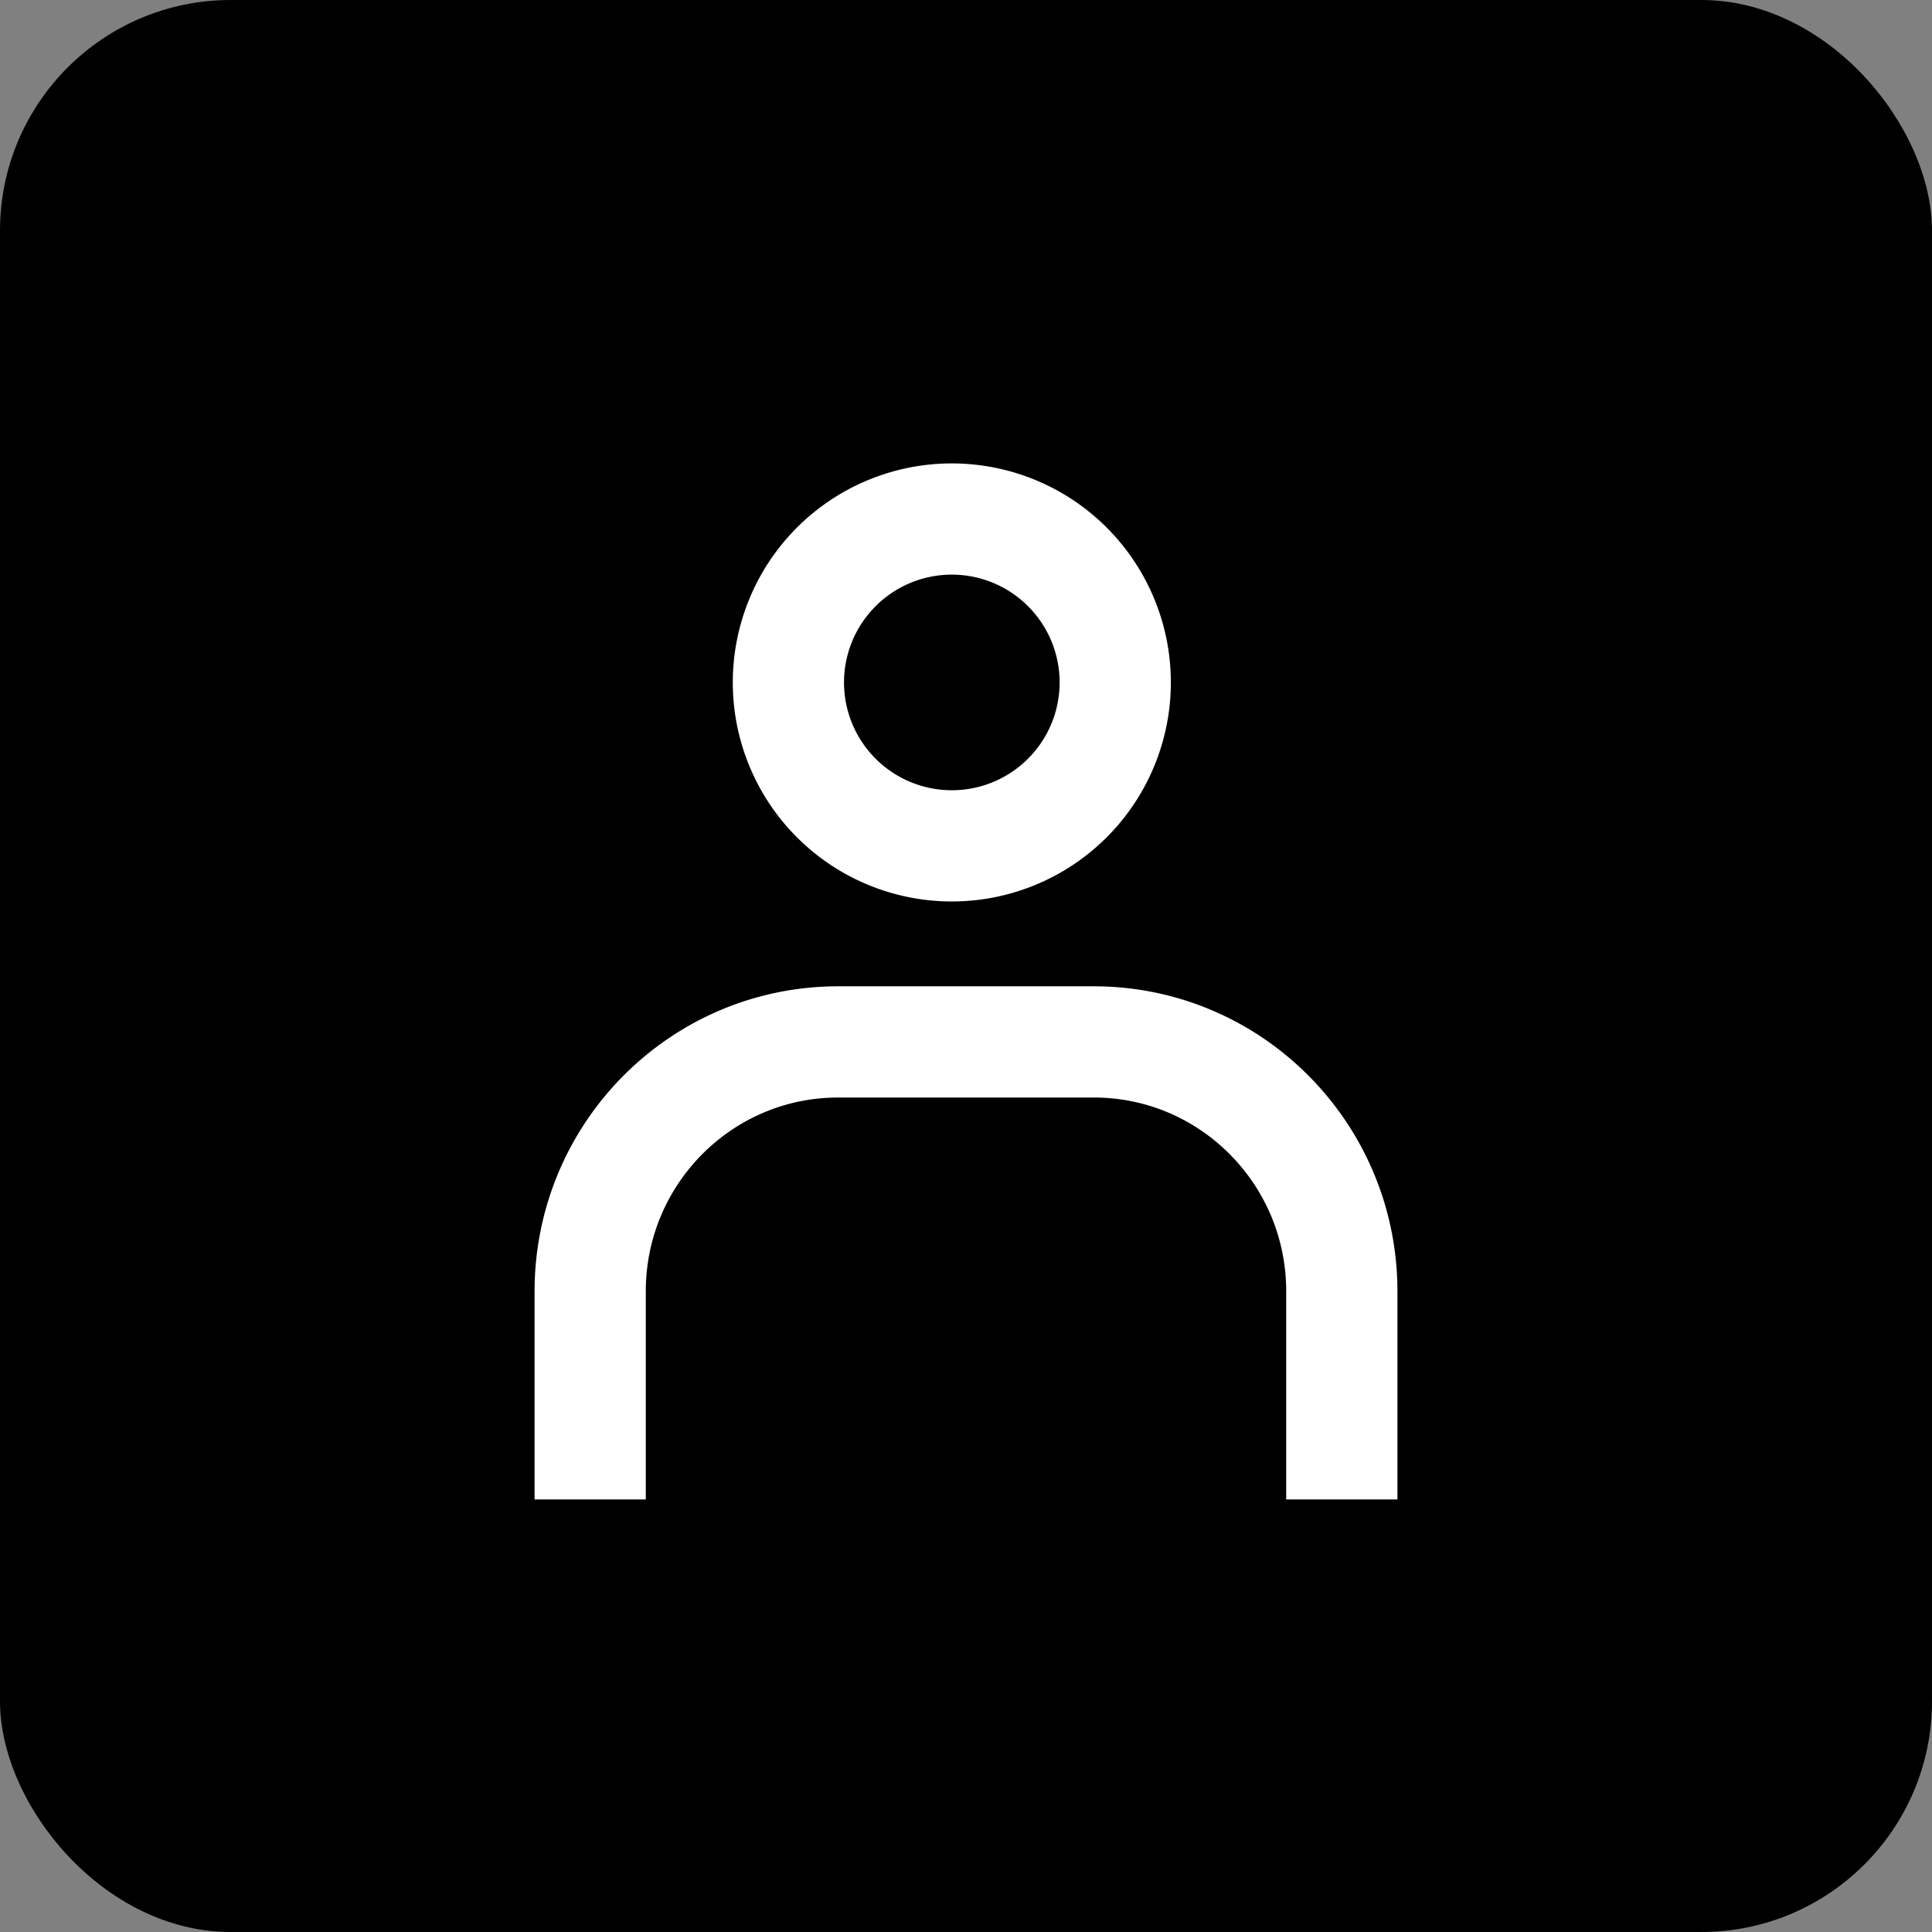
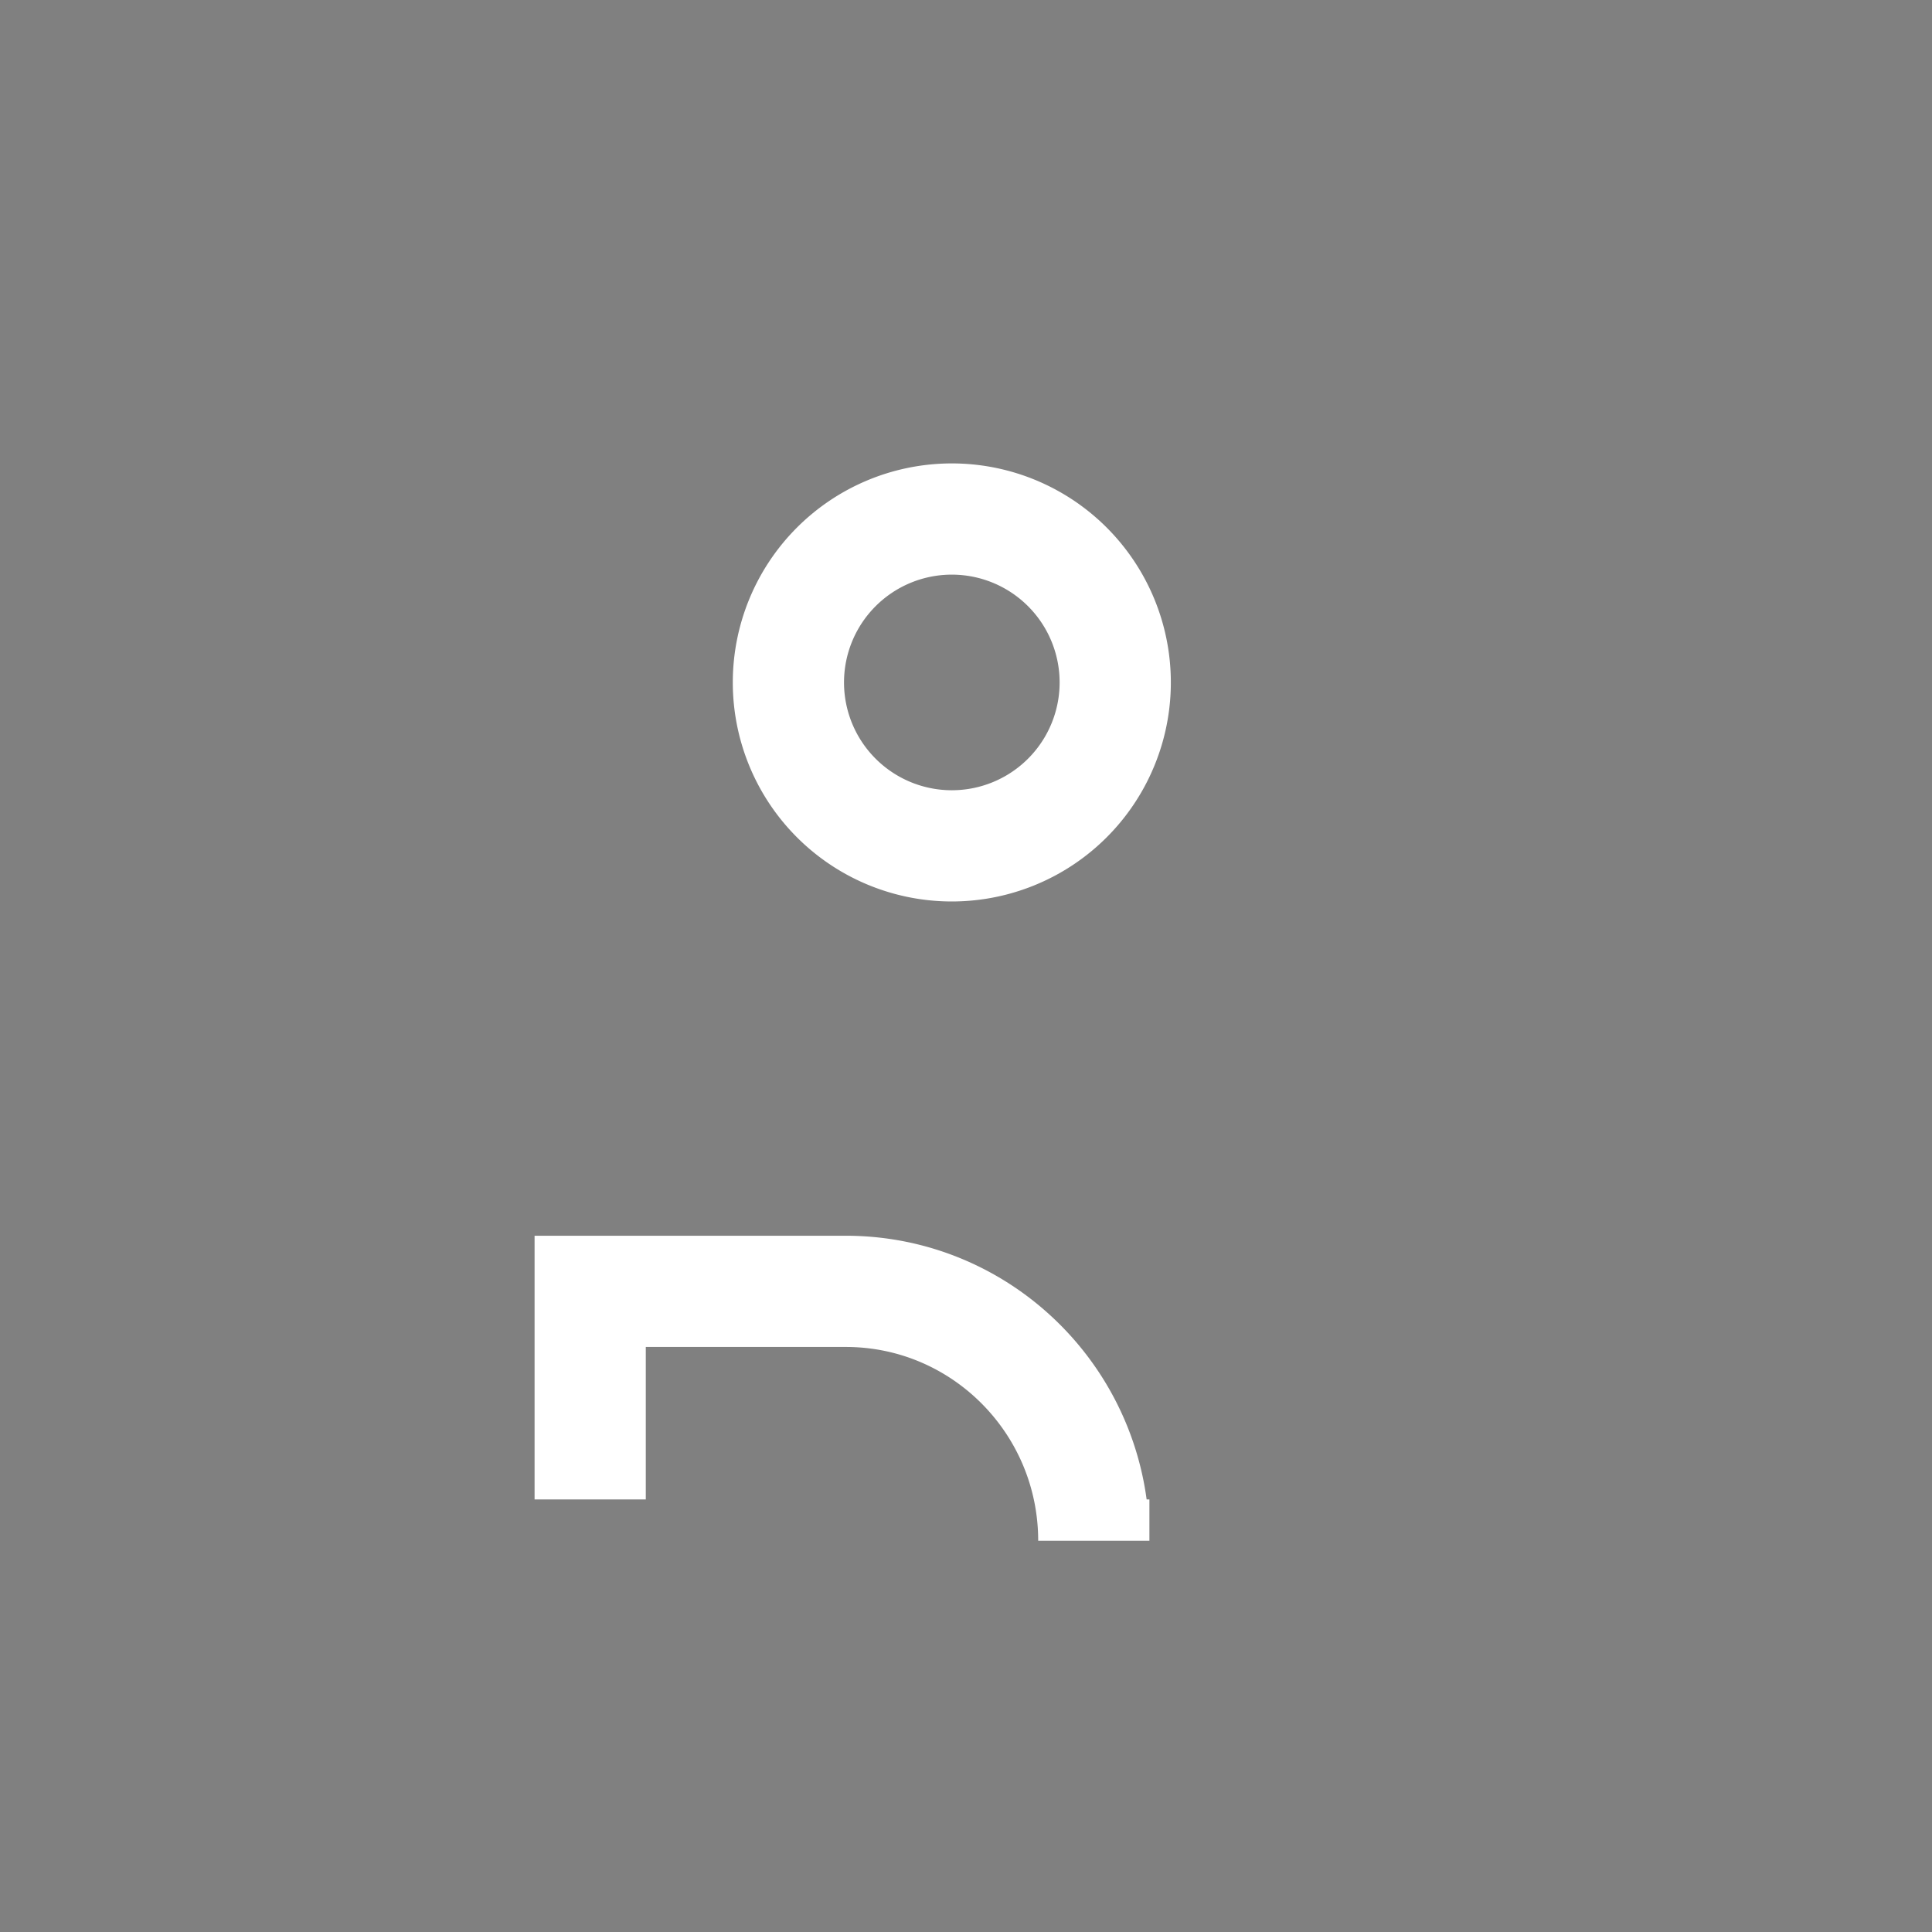
<svg xmlns="http://www.w3.org/2000/svg" width="67" height="67" fill="none">
  <rect width="100%" height="100%" fill="#808080" stroke="none" />
-   <rect width="67" height="67" rx="8" fill="#000" />
-   <path d="M32.933 29.333a5.667 5.667 0 1 0 0-11.333 5.667 5.667 0 0 0 0 11.333ZM20.467 52v-7.217c0-4.777 3.85-8.65 8.601-8.65h8.864c4.75 0 8.601 3.873 8.601 8.65V52" stroke="#fff" stroke-width="3.857" stroke-miterlimit="10" />
+   <path d="M32.933 29.333a5.667 5.667 0 1 0 0-11.333 5.667 5.667 0 0 0 0 11.333ZM20.467 52v-7.217h8.864c4.75 0 8.601 3.873 8.601 8.65V52" stroke="#fff" stroke-width="3.857" stroke-miterlimit="10" />
</svg>